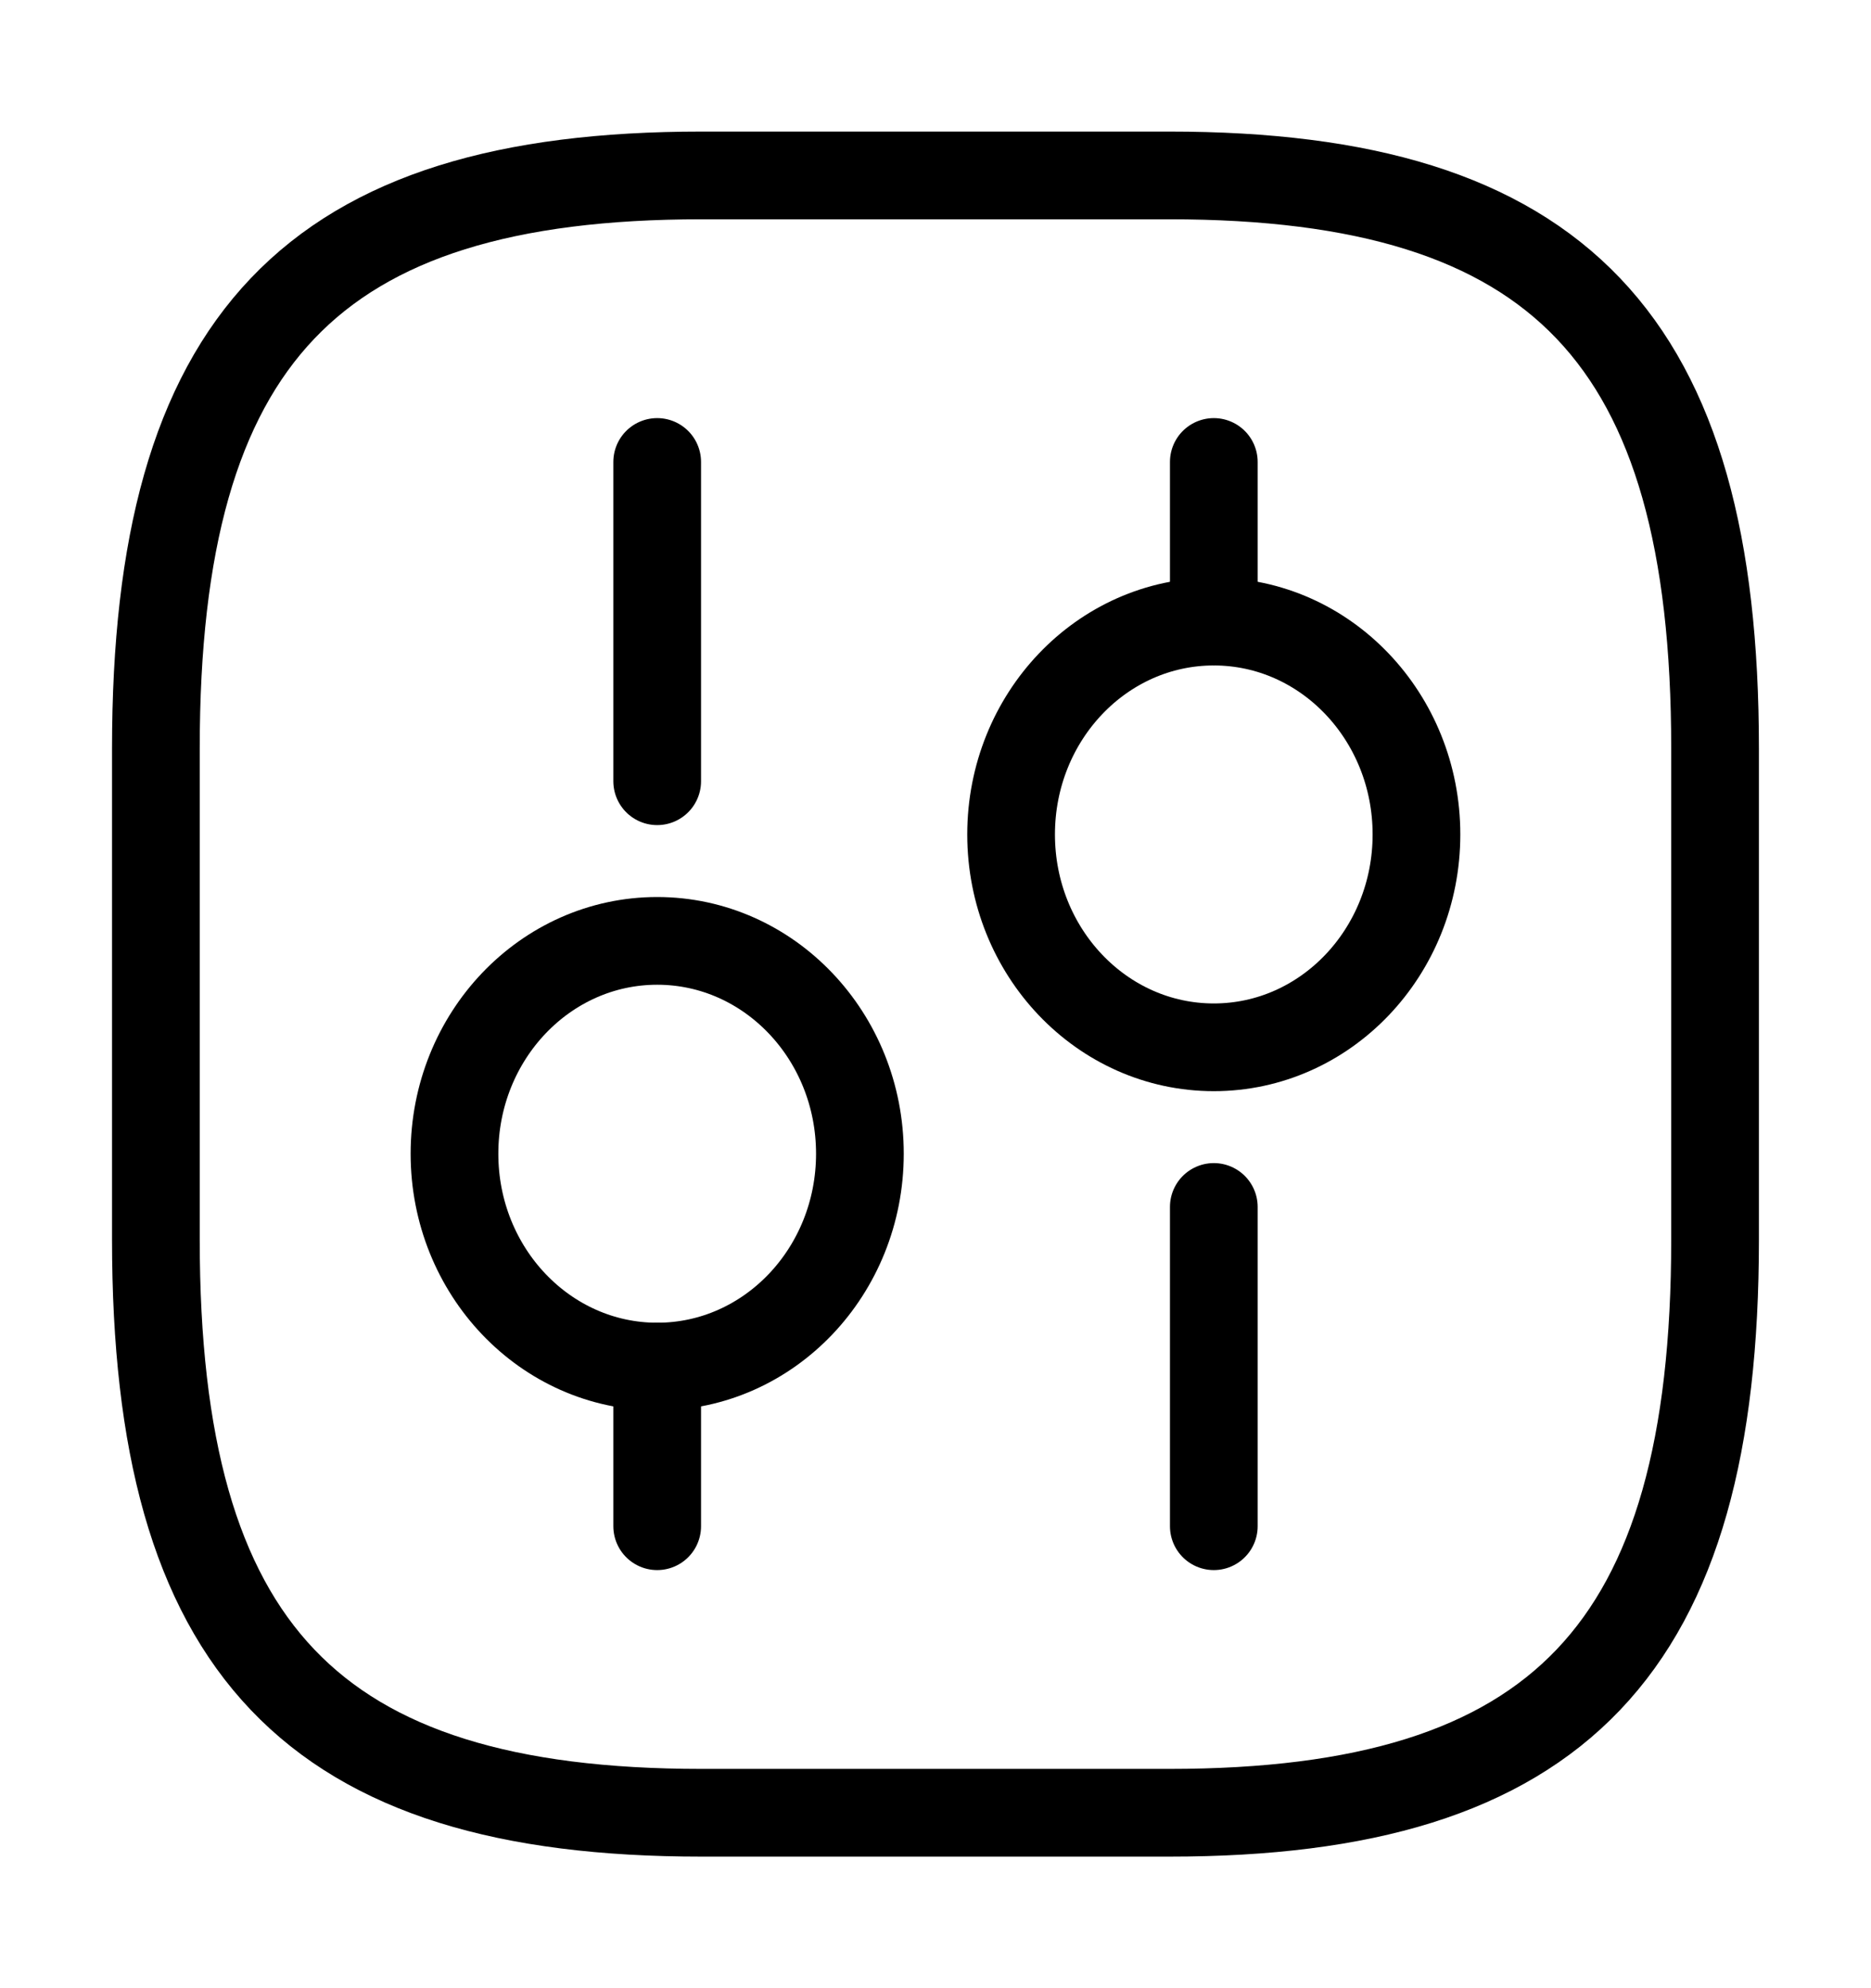
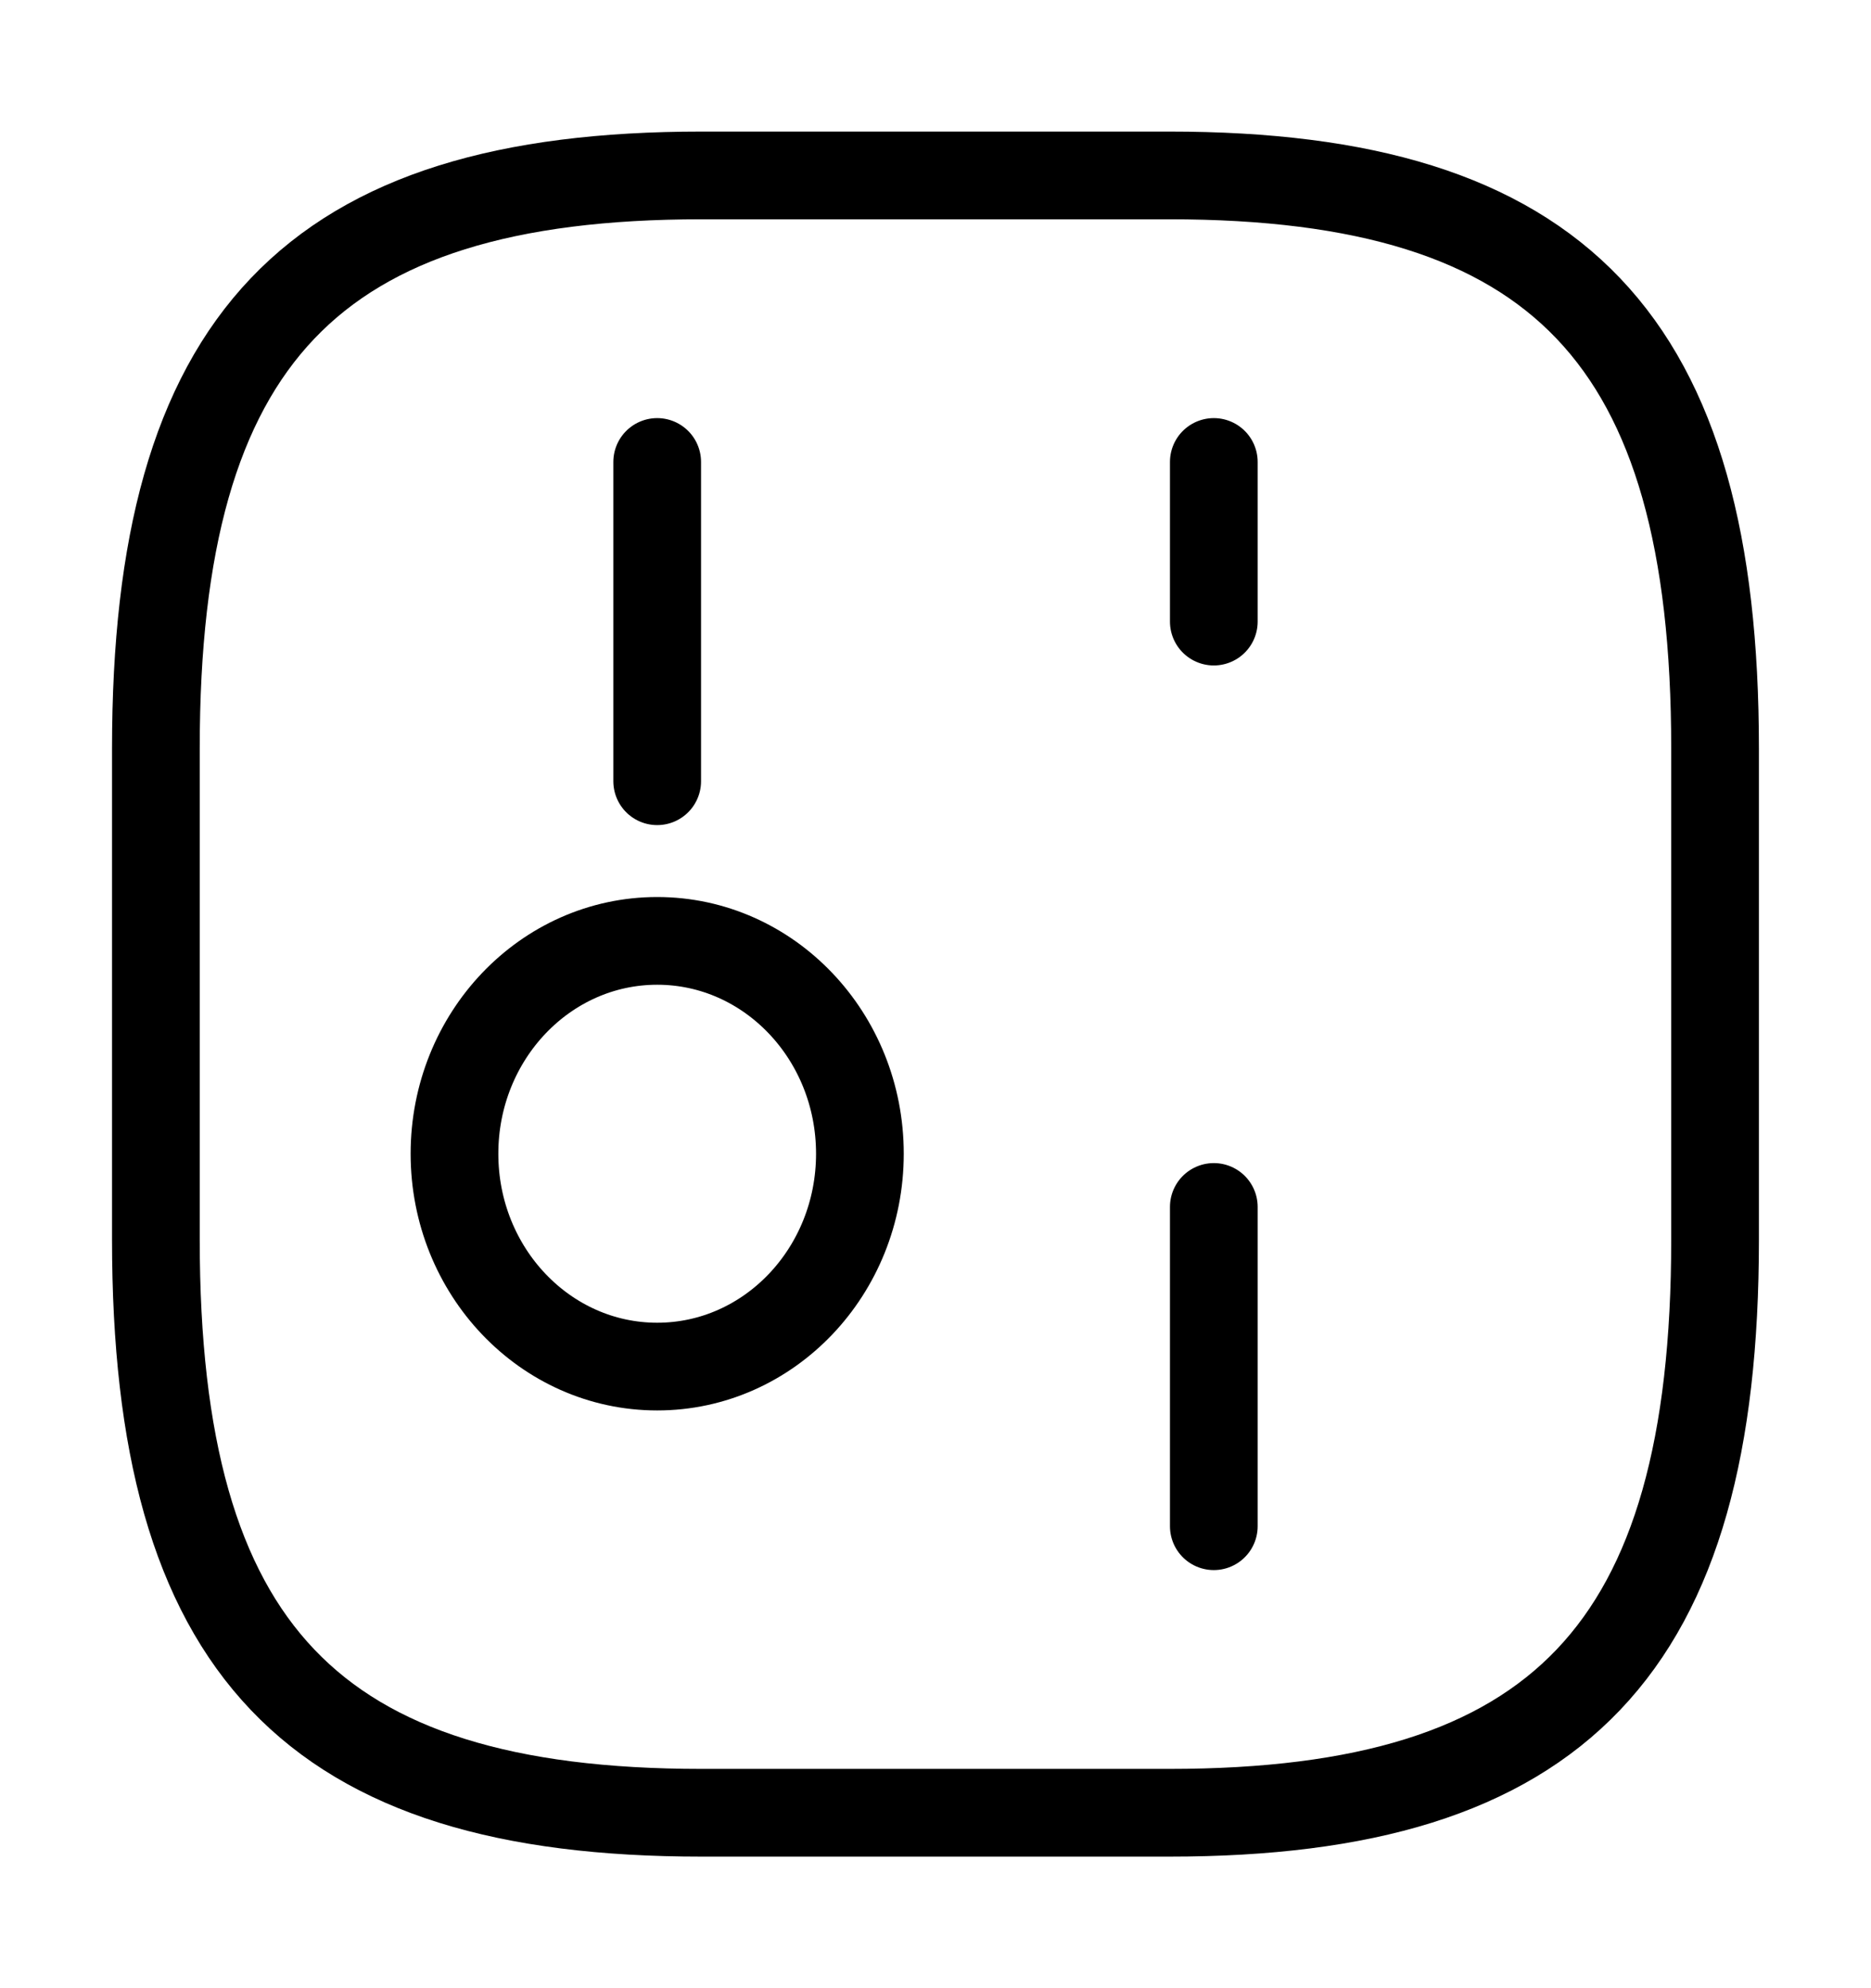
<svg xmlns="http://www.w3.org/2000/svg" width="32" height="34" viewBox="0 0 32 34" fill="none">
  <path d="M11.999 31H19.999C26.666 31 29.333 28.2 29.333 21.2V12.8C29.333 5.8 26.666 3 19.999 3H11.999C5.333 3 2.666 5.8 2.666 12.8V21.2C2.666 28.2 5.333 31 11.999 31Z" stroke="black" stroke-width="1.5" stroke-linecap="round" stroke-linejoin="round" />
  <path d="M20.76 26.1V20.64" stroke="black" stroke-width="1.5" stroke-miterlimit="10" stroke-linecap="round" stroke-linejoin="round" />
  <path d="M20.76 10.63V7.9" stroke="black" stroke-width="1.5" stroke-miterlimit="10" stroke-linecap="round" stroke-linejoin="round" />
-   <path d="M20.76 17.91C22.674 17.91 24.226 16.28 24.226 14.27C24.226 12.26 22.674 10.63 20.76 10.63C18.845 10.63 17.293 12.26 17.293 14.27C17.293 16.28 18.845 17.91 20.76 17.91Z" stroke="black" stroke-width="1.5" stroke-miterlimit="10" stroke-linecap="round" stroke-linejoin="round" />
-   <path d="M11.24 26.1V23.37" stroke="black" stroke-width="1.5" stroke-miterlimit="10" stroke-linecap="round" stroke-linejoin="round" />
  <path d="M11.24 13.36V7.9" stroke="black" stroke-width="1.5" stroke-miterlimit="10" stroke-linecap="round" stroke-linejoin="round" />
  <path d="M11.24 23.37C13.155 23.37 14.707 21.74 14.707 19.73C14.707 17.72 13.155 16.09 11.24 16.09C9.326 16.09 7.773 17.72 7.773 19.73C7.773 21.74 9.326 23.37 11.24 23.37Z" stroke="black" stroke-width="1.5" stroke-miterlimit="10" stroke-linecap="round" stroke-linejoin="round" />
</svg>